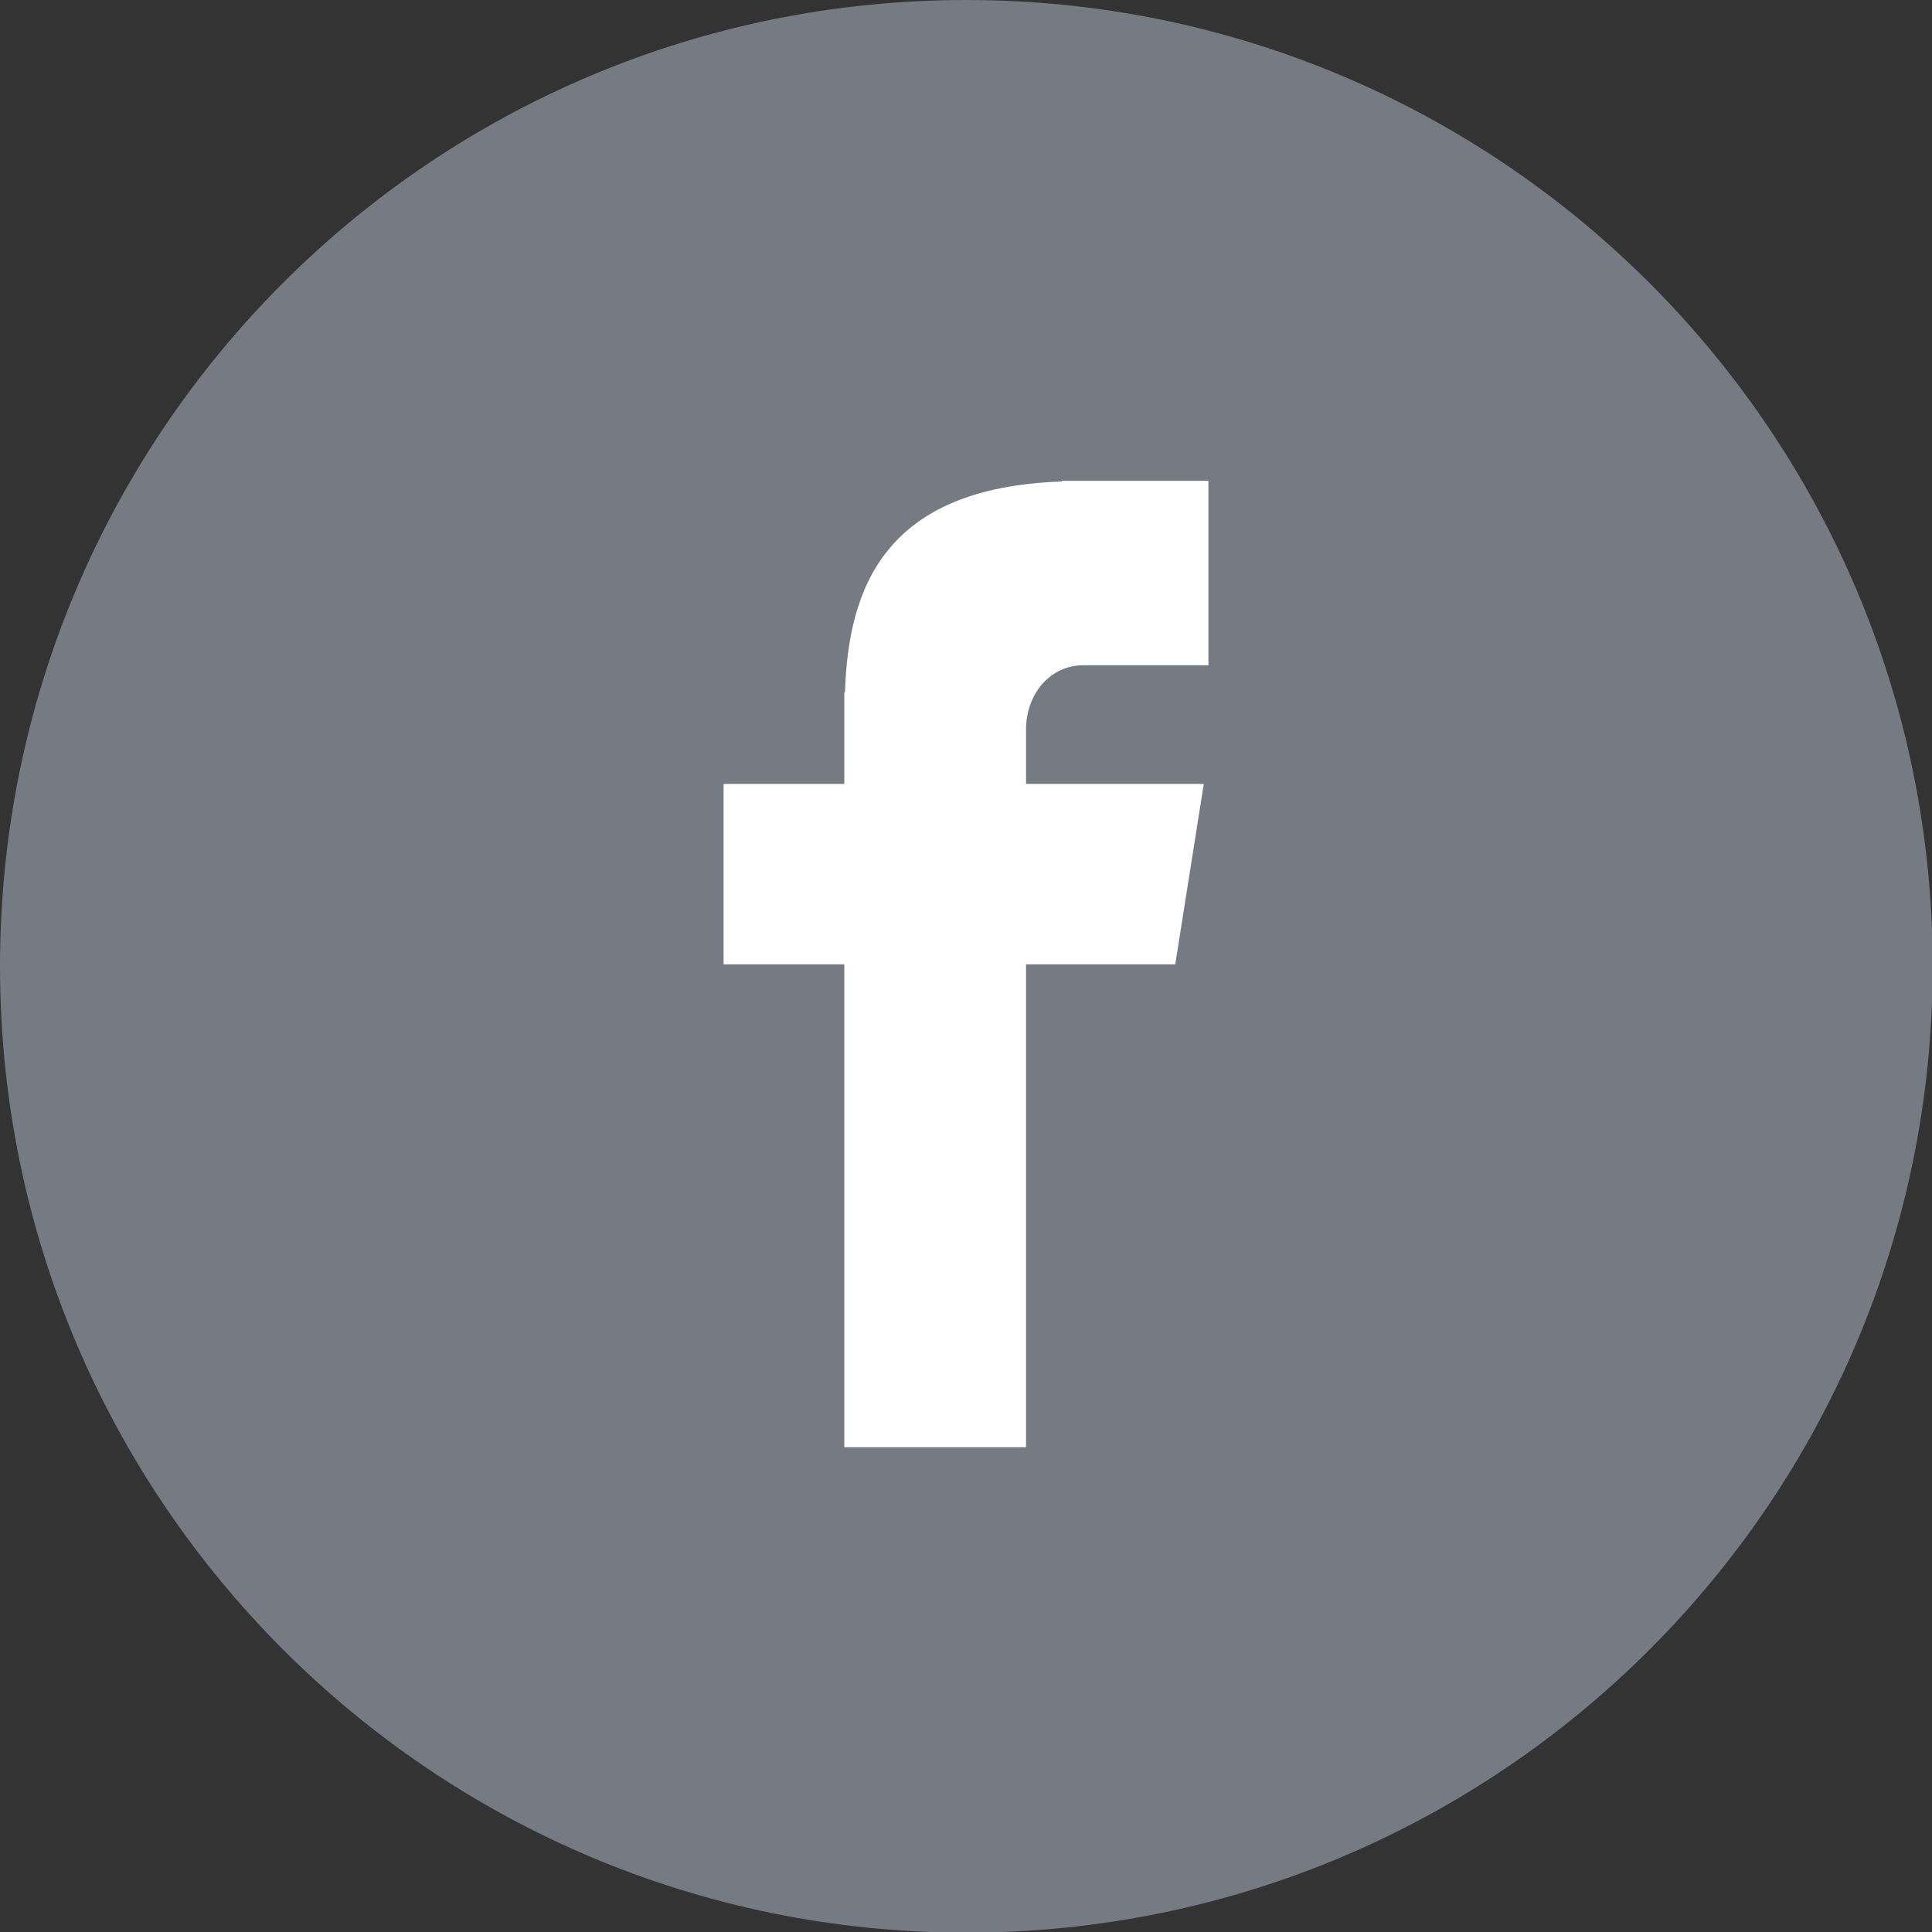
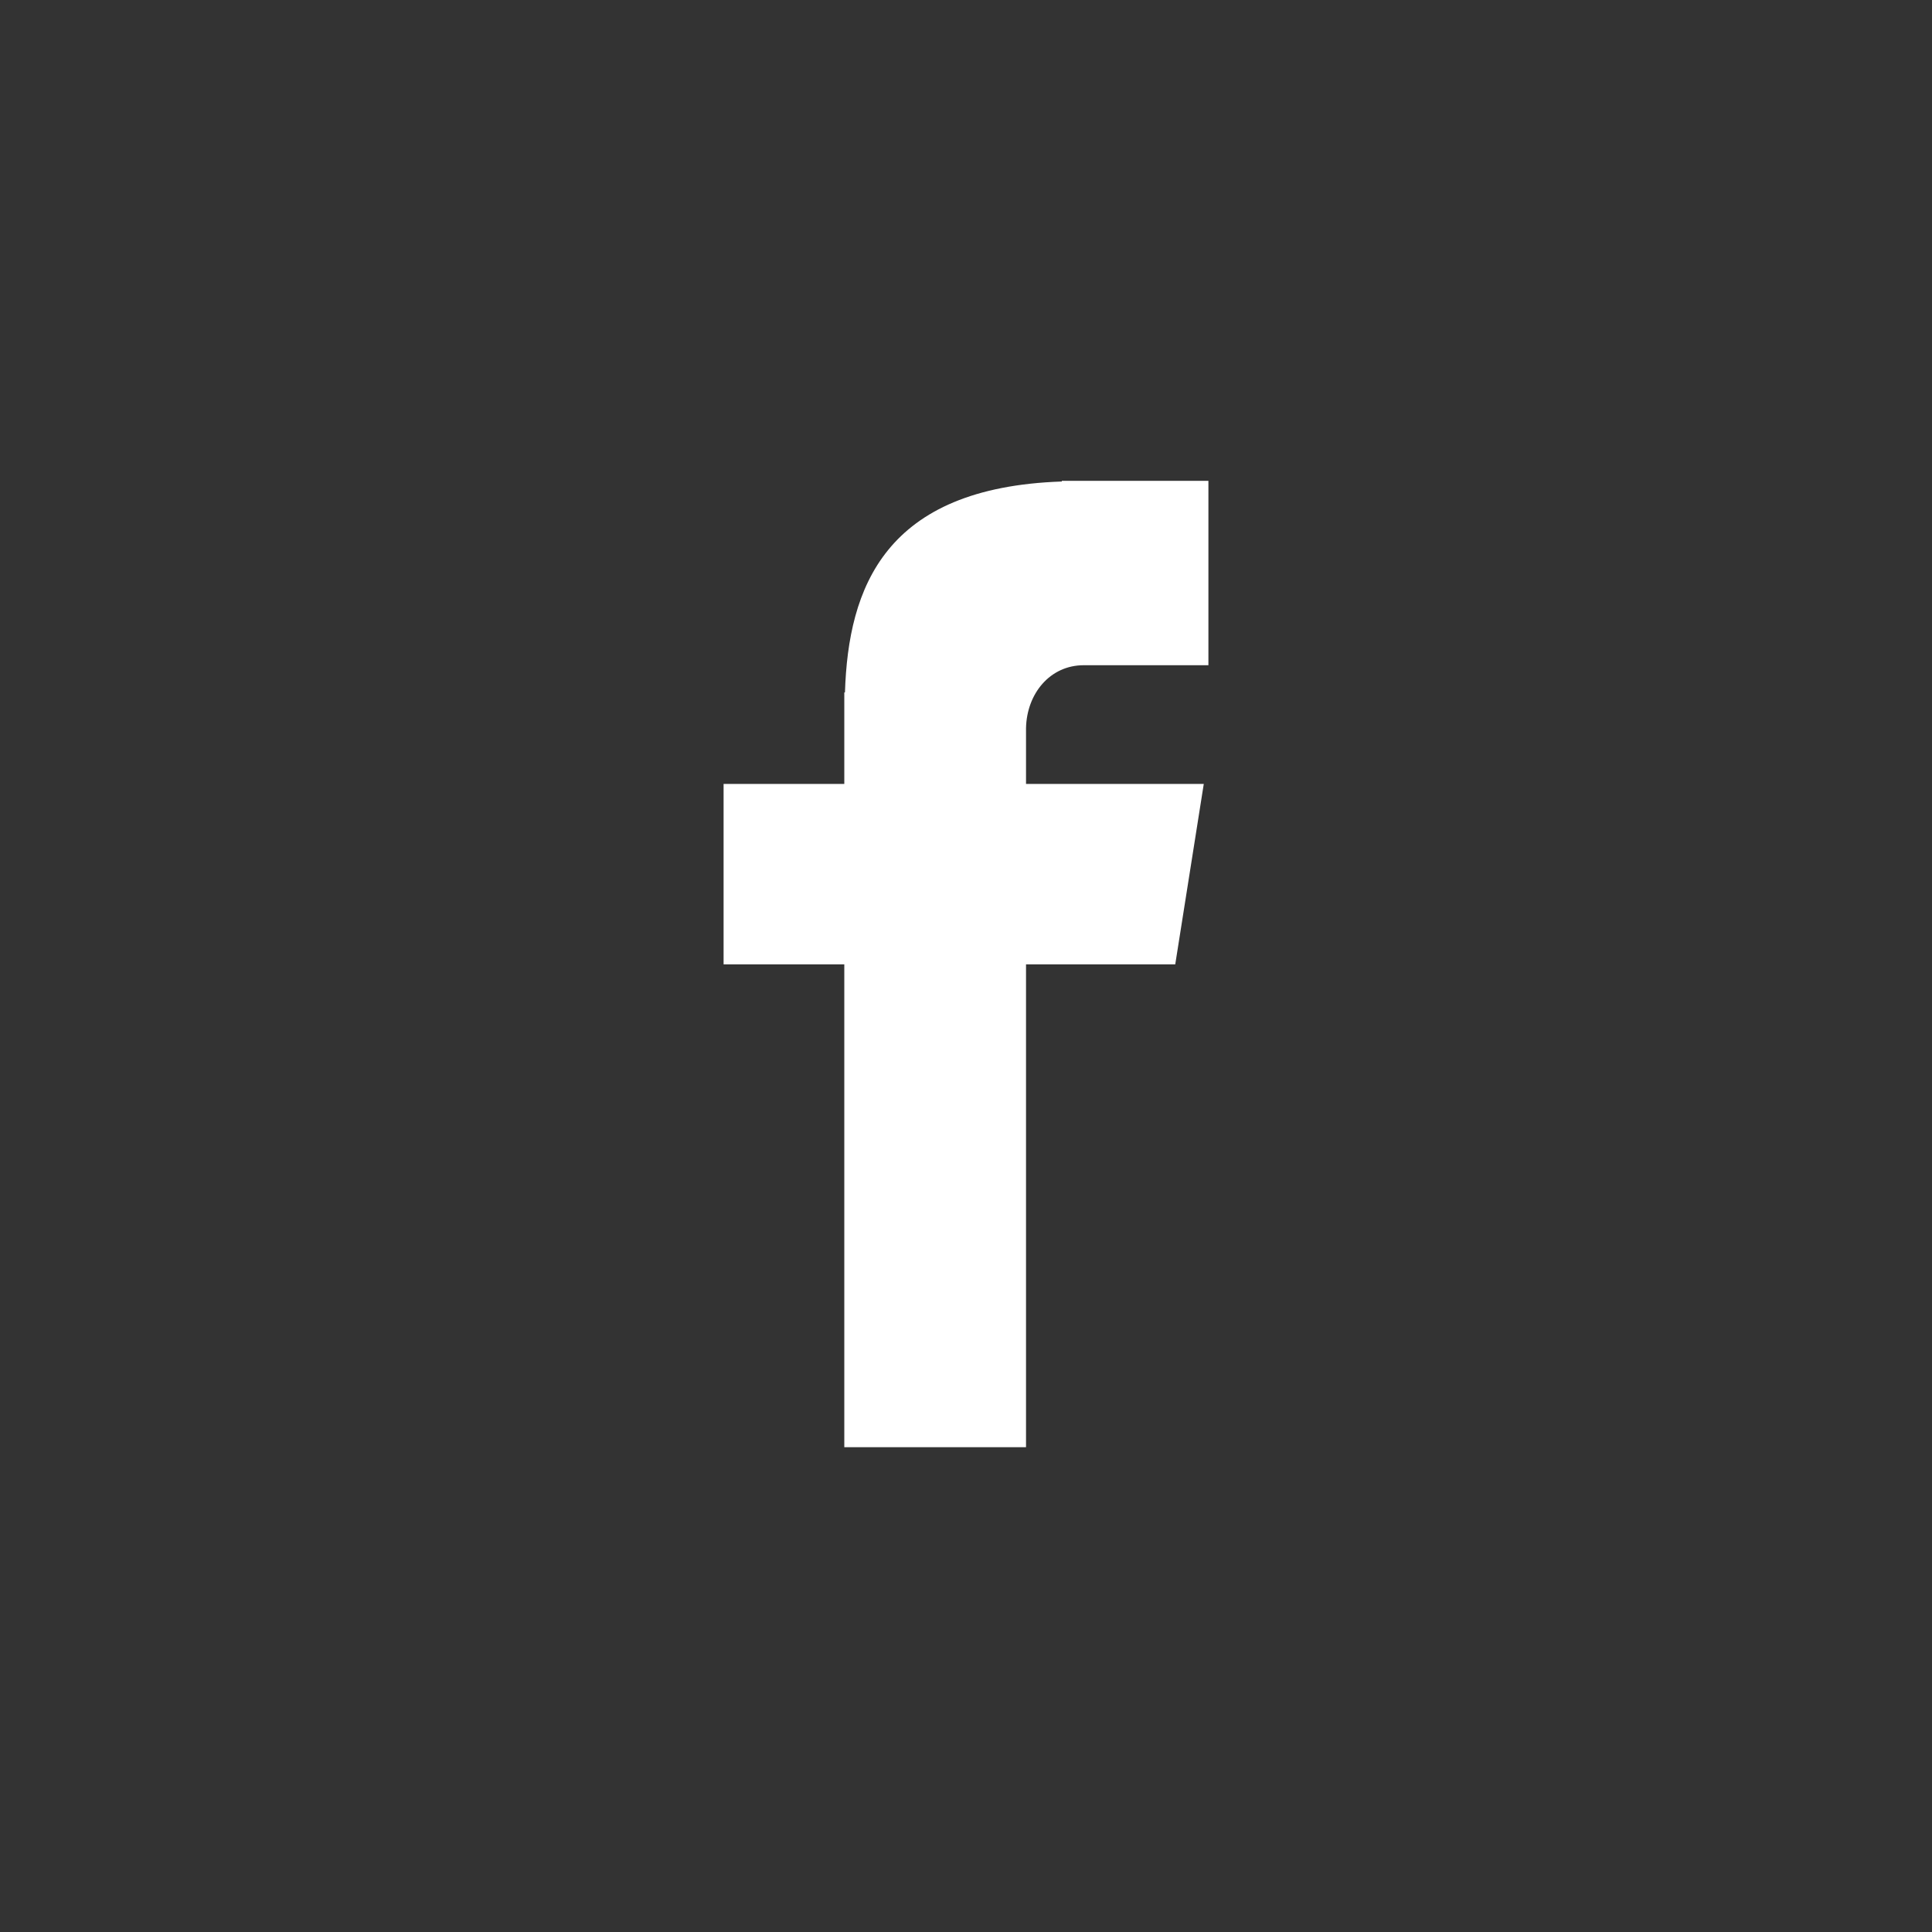
<svg xmlns="http://www.w3.org/2000/svg" version="1.1" id="Layer_1" x="0px" y="0px" viewBox="0 0 291.3 291.3" style="enable-background:new 0 0 291.3 291.3;" xml:space="preserve">
  <rect x="0" y="0" width="291.3" height="291.3" fill="#333333" stroke="none" />
  <style type="text/css">
	.st0{fill:#757A83;}
	.st1{fill:#FFFFFF;}
</style>
-   <path class="st0" d="M145.7,0c80.4,0,145.7,65.2,145.7,145.7c0,80.4-65.2,145.7-145.7,145.7S0,226.1,0,145.7C0,65.2,65.2,0,145.7,0z  " />
  <path class="st1" d="M163.4,100.3h18.8V72.5h-22.1v0.1c-26.7,0.9-32.2,16-32.7,31.8h-0.1v13.8h-18.2v27.2h18.2v72.8h27.4v-72.8h22.5  l4.3-27.2h-26.8v-8.4C154.8,104.6,158.3,100.3,163.4,100.3z" />
</svg>